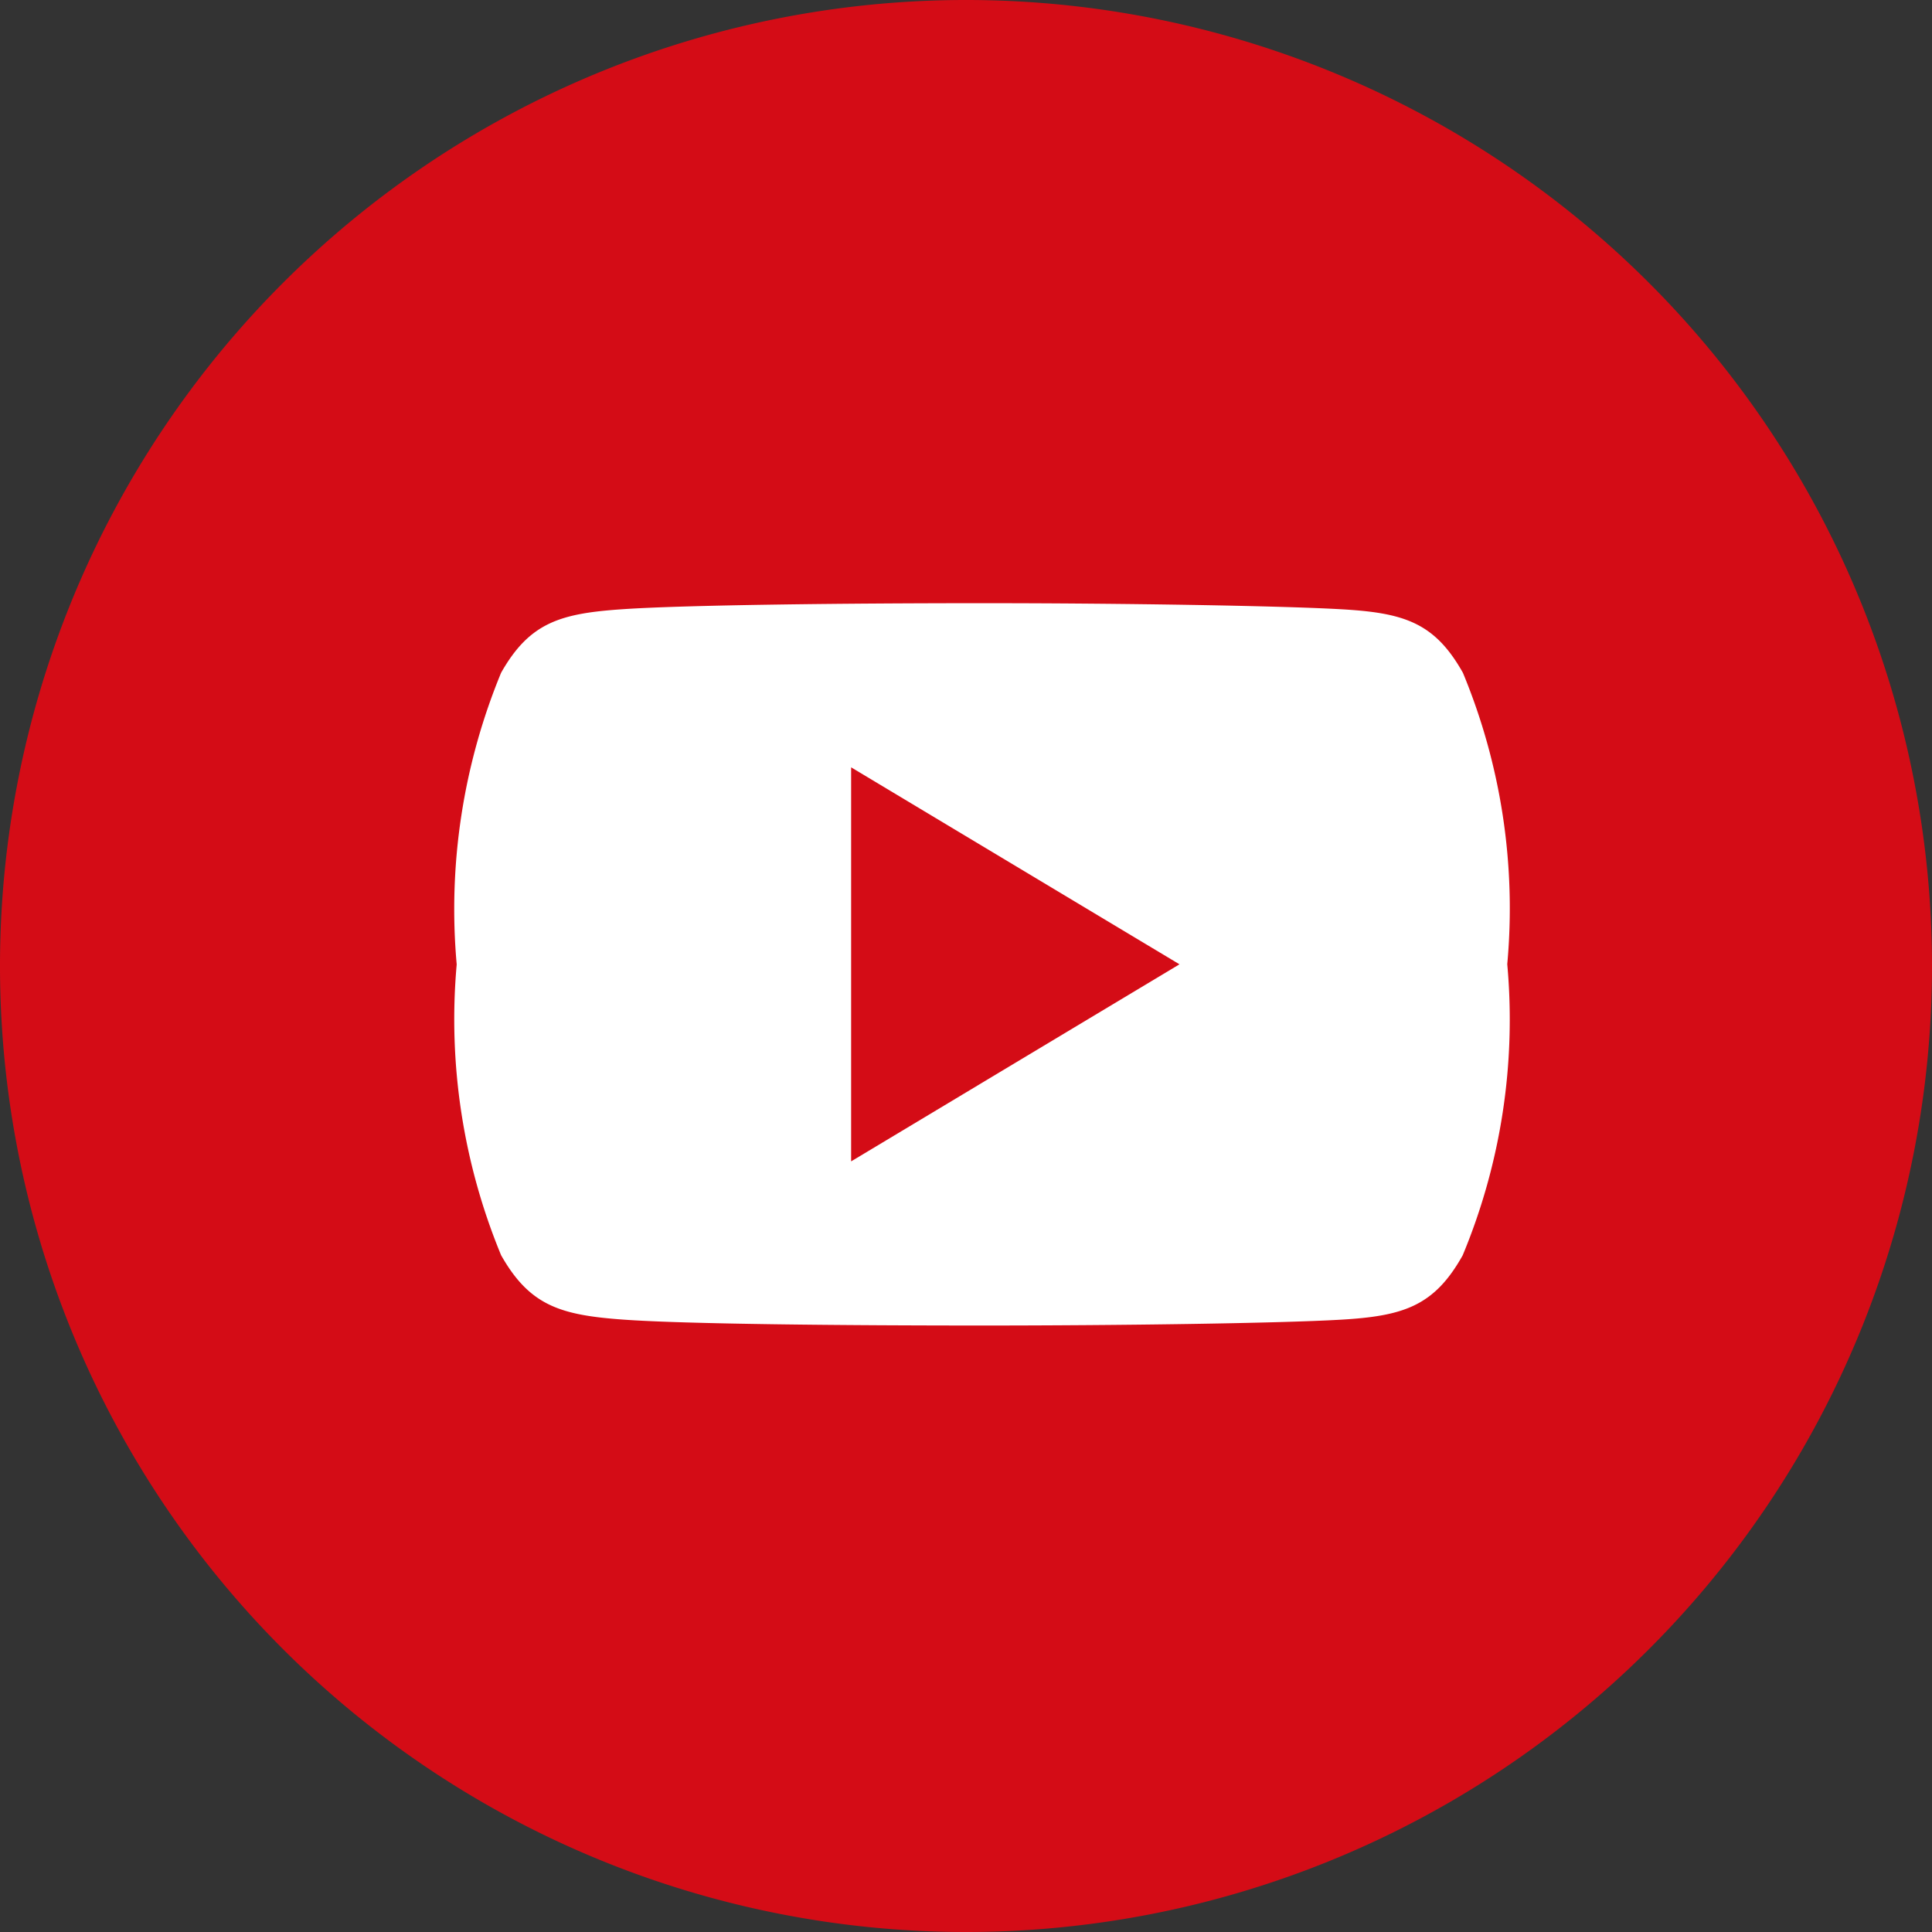
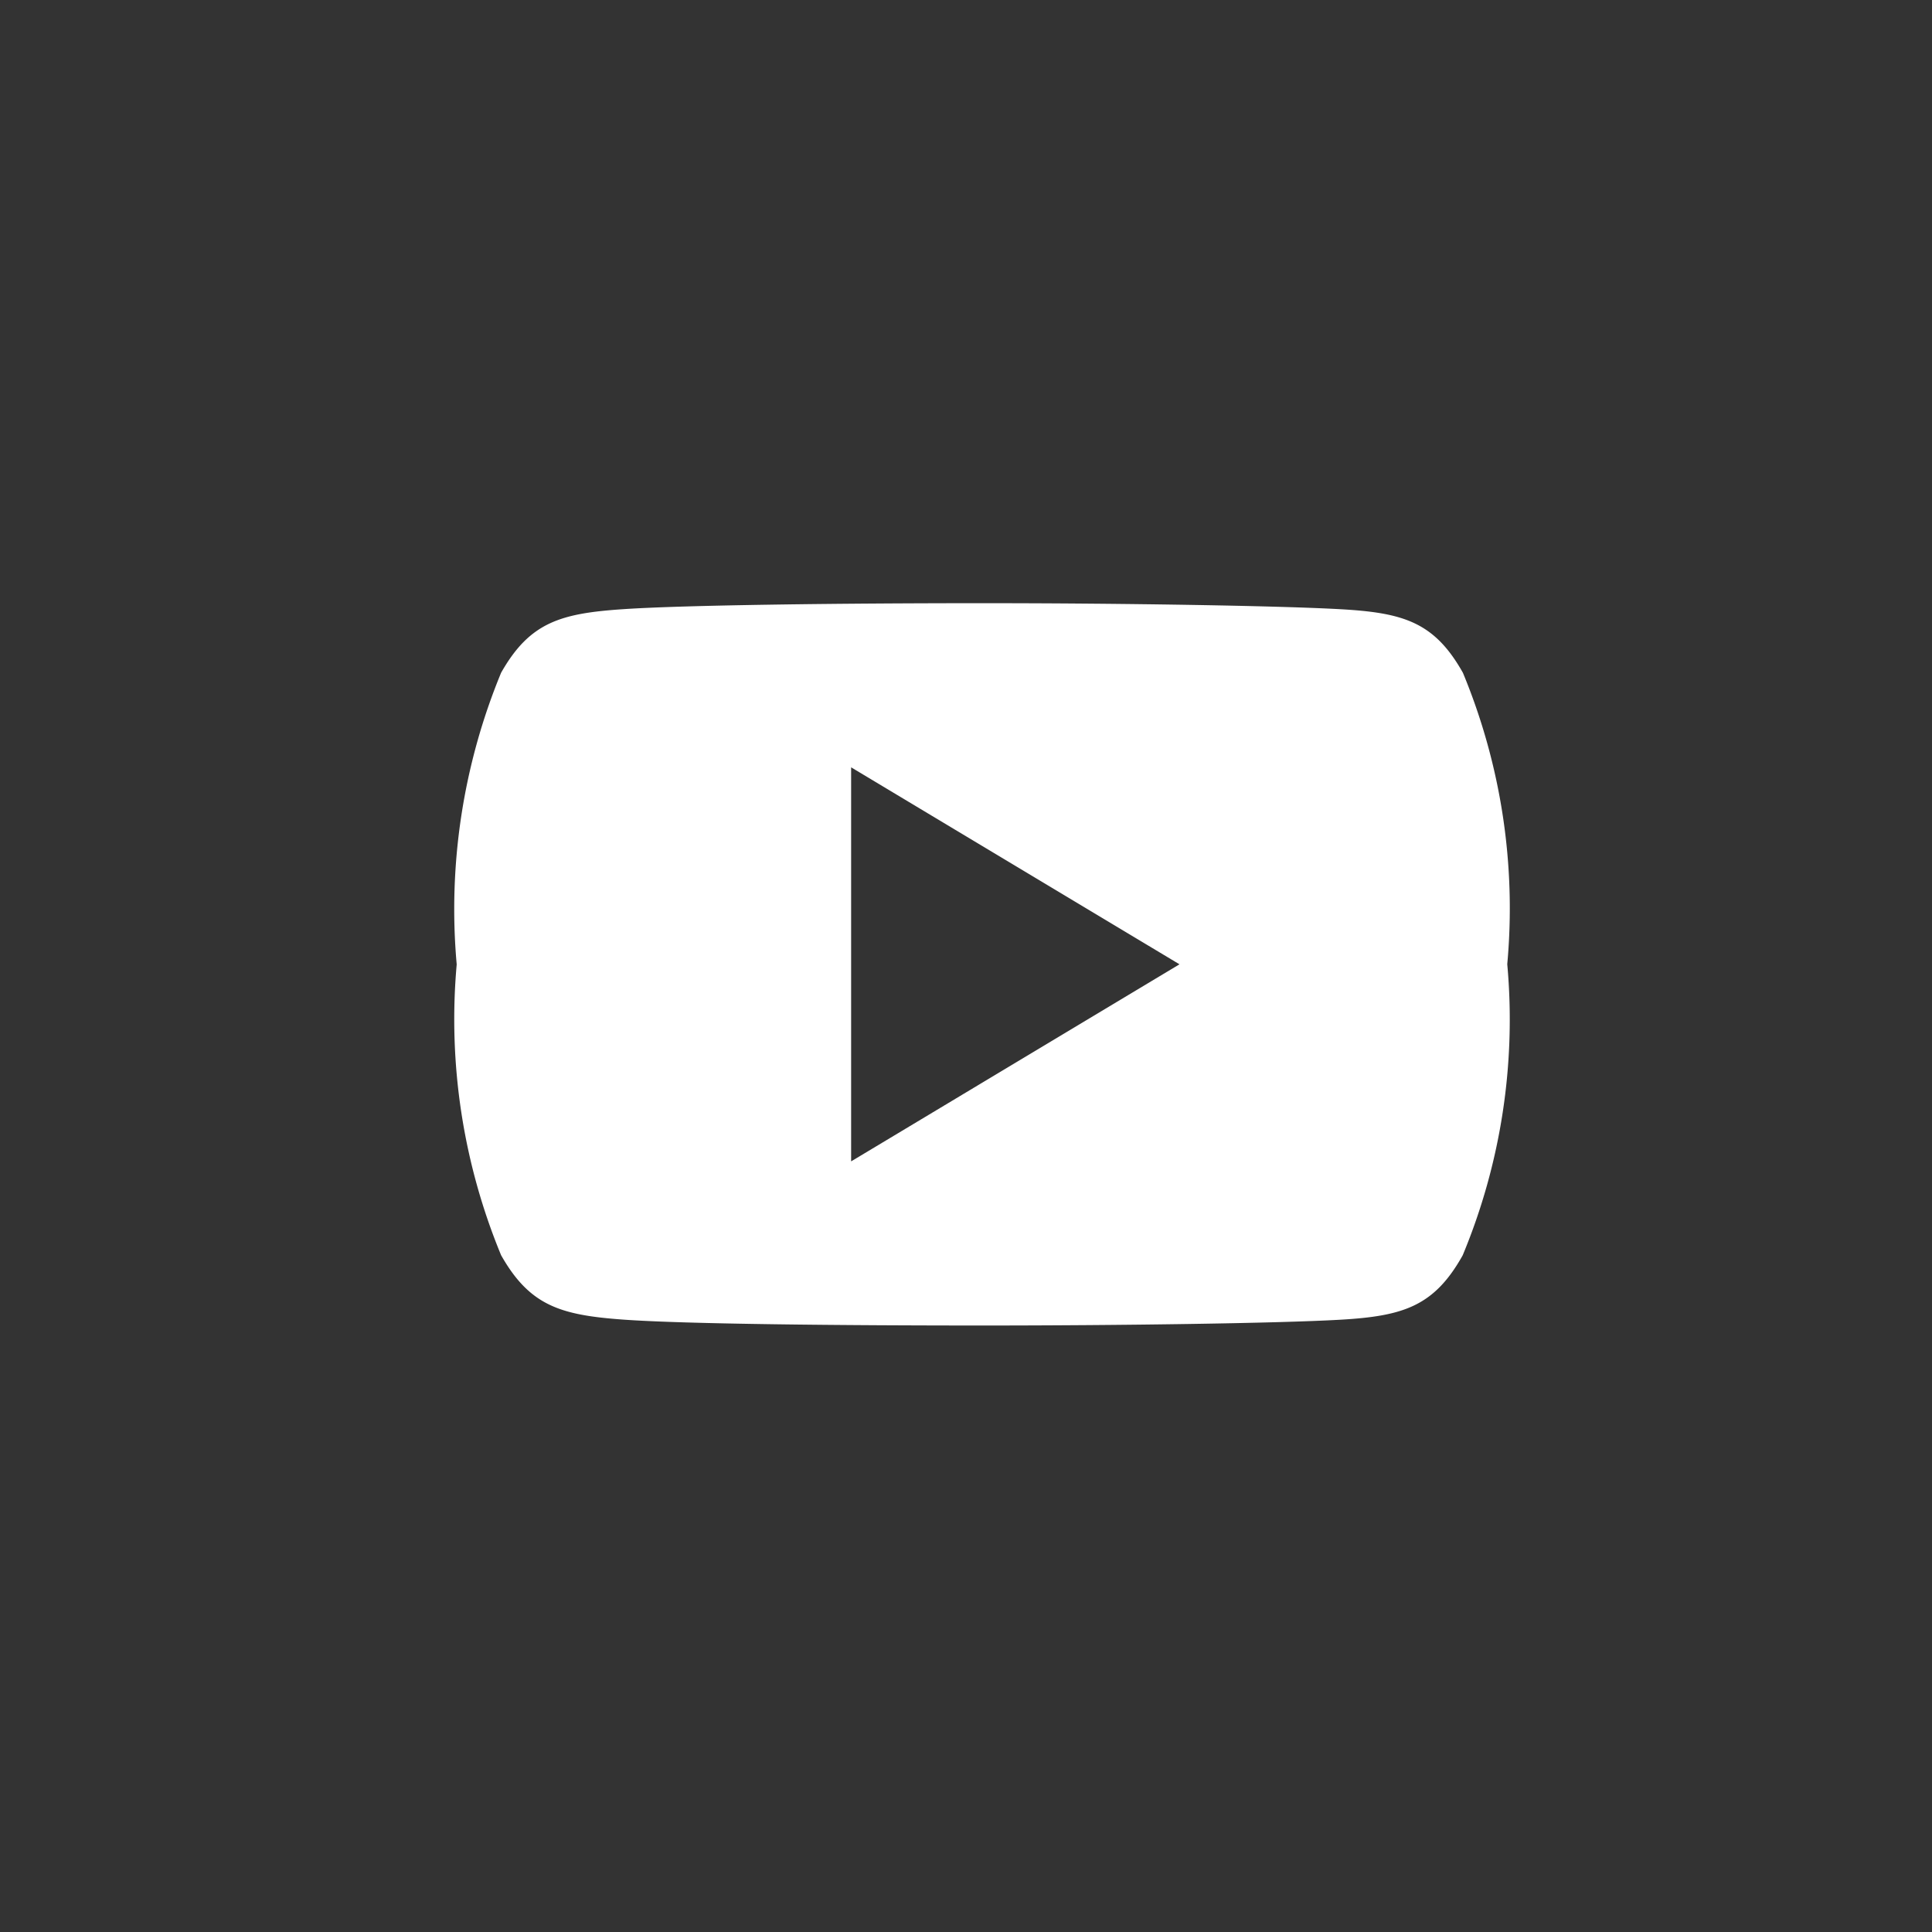
<svg xmlns="http://www.w3.org/2000/svg" id="pinterest-social-visual-website-logotype" width="24" height="24" viewBox="0 0 24 24">
  <rect x="0" y="0" width="24" height="24" fill="#333333" stroke="none" />
  <g id="Grupo_4615" data-name="Grupo 4615">
-     <path id="Trazado_792" data-name="Trazado 792" d="M24,12A12,12,0,1,0,12,24,12,12,0,0,0,24,12Z" fill="#d40c16" />
    <g id="youtube" transform="translate(5.673 7.493)">
      <g id="Grupo_4622" data-name="Grupo 4622">
        <path id="Trazado_795" data-name="Trazado 795" d="M12.5,80.865c-.354-.63-.738-.746-1.52-.79S8.23,80,6.527,80s-3.672.022-4.452.074-1.166.16-1.523.79A7.7,7.7,0,0,0,0,84.484v.007A7.67,7.67,0,0,0,.552,88.1c.357.63.741.744,1.522.8s2.747.073,4.453.073,3.667-.027,4.45-.072,1.166-.167,1.52-.8a7.622,7.622,0,0,0,.554-3.613v-.007A7.638,7.638,0,0,0,12.5,80.865Zm-7.6,6.069V82.039l4.079,2.447Z" transform="translate(0 -80)" fill="#fff" />
      </g>
    </g>
  </g>
</svg>